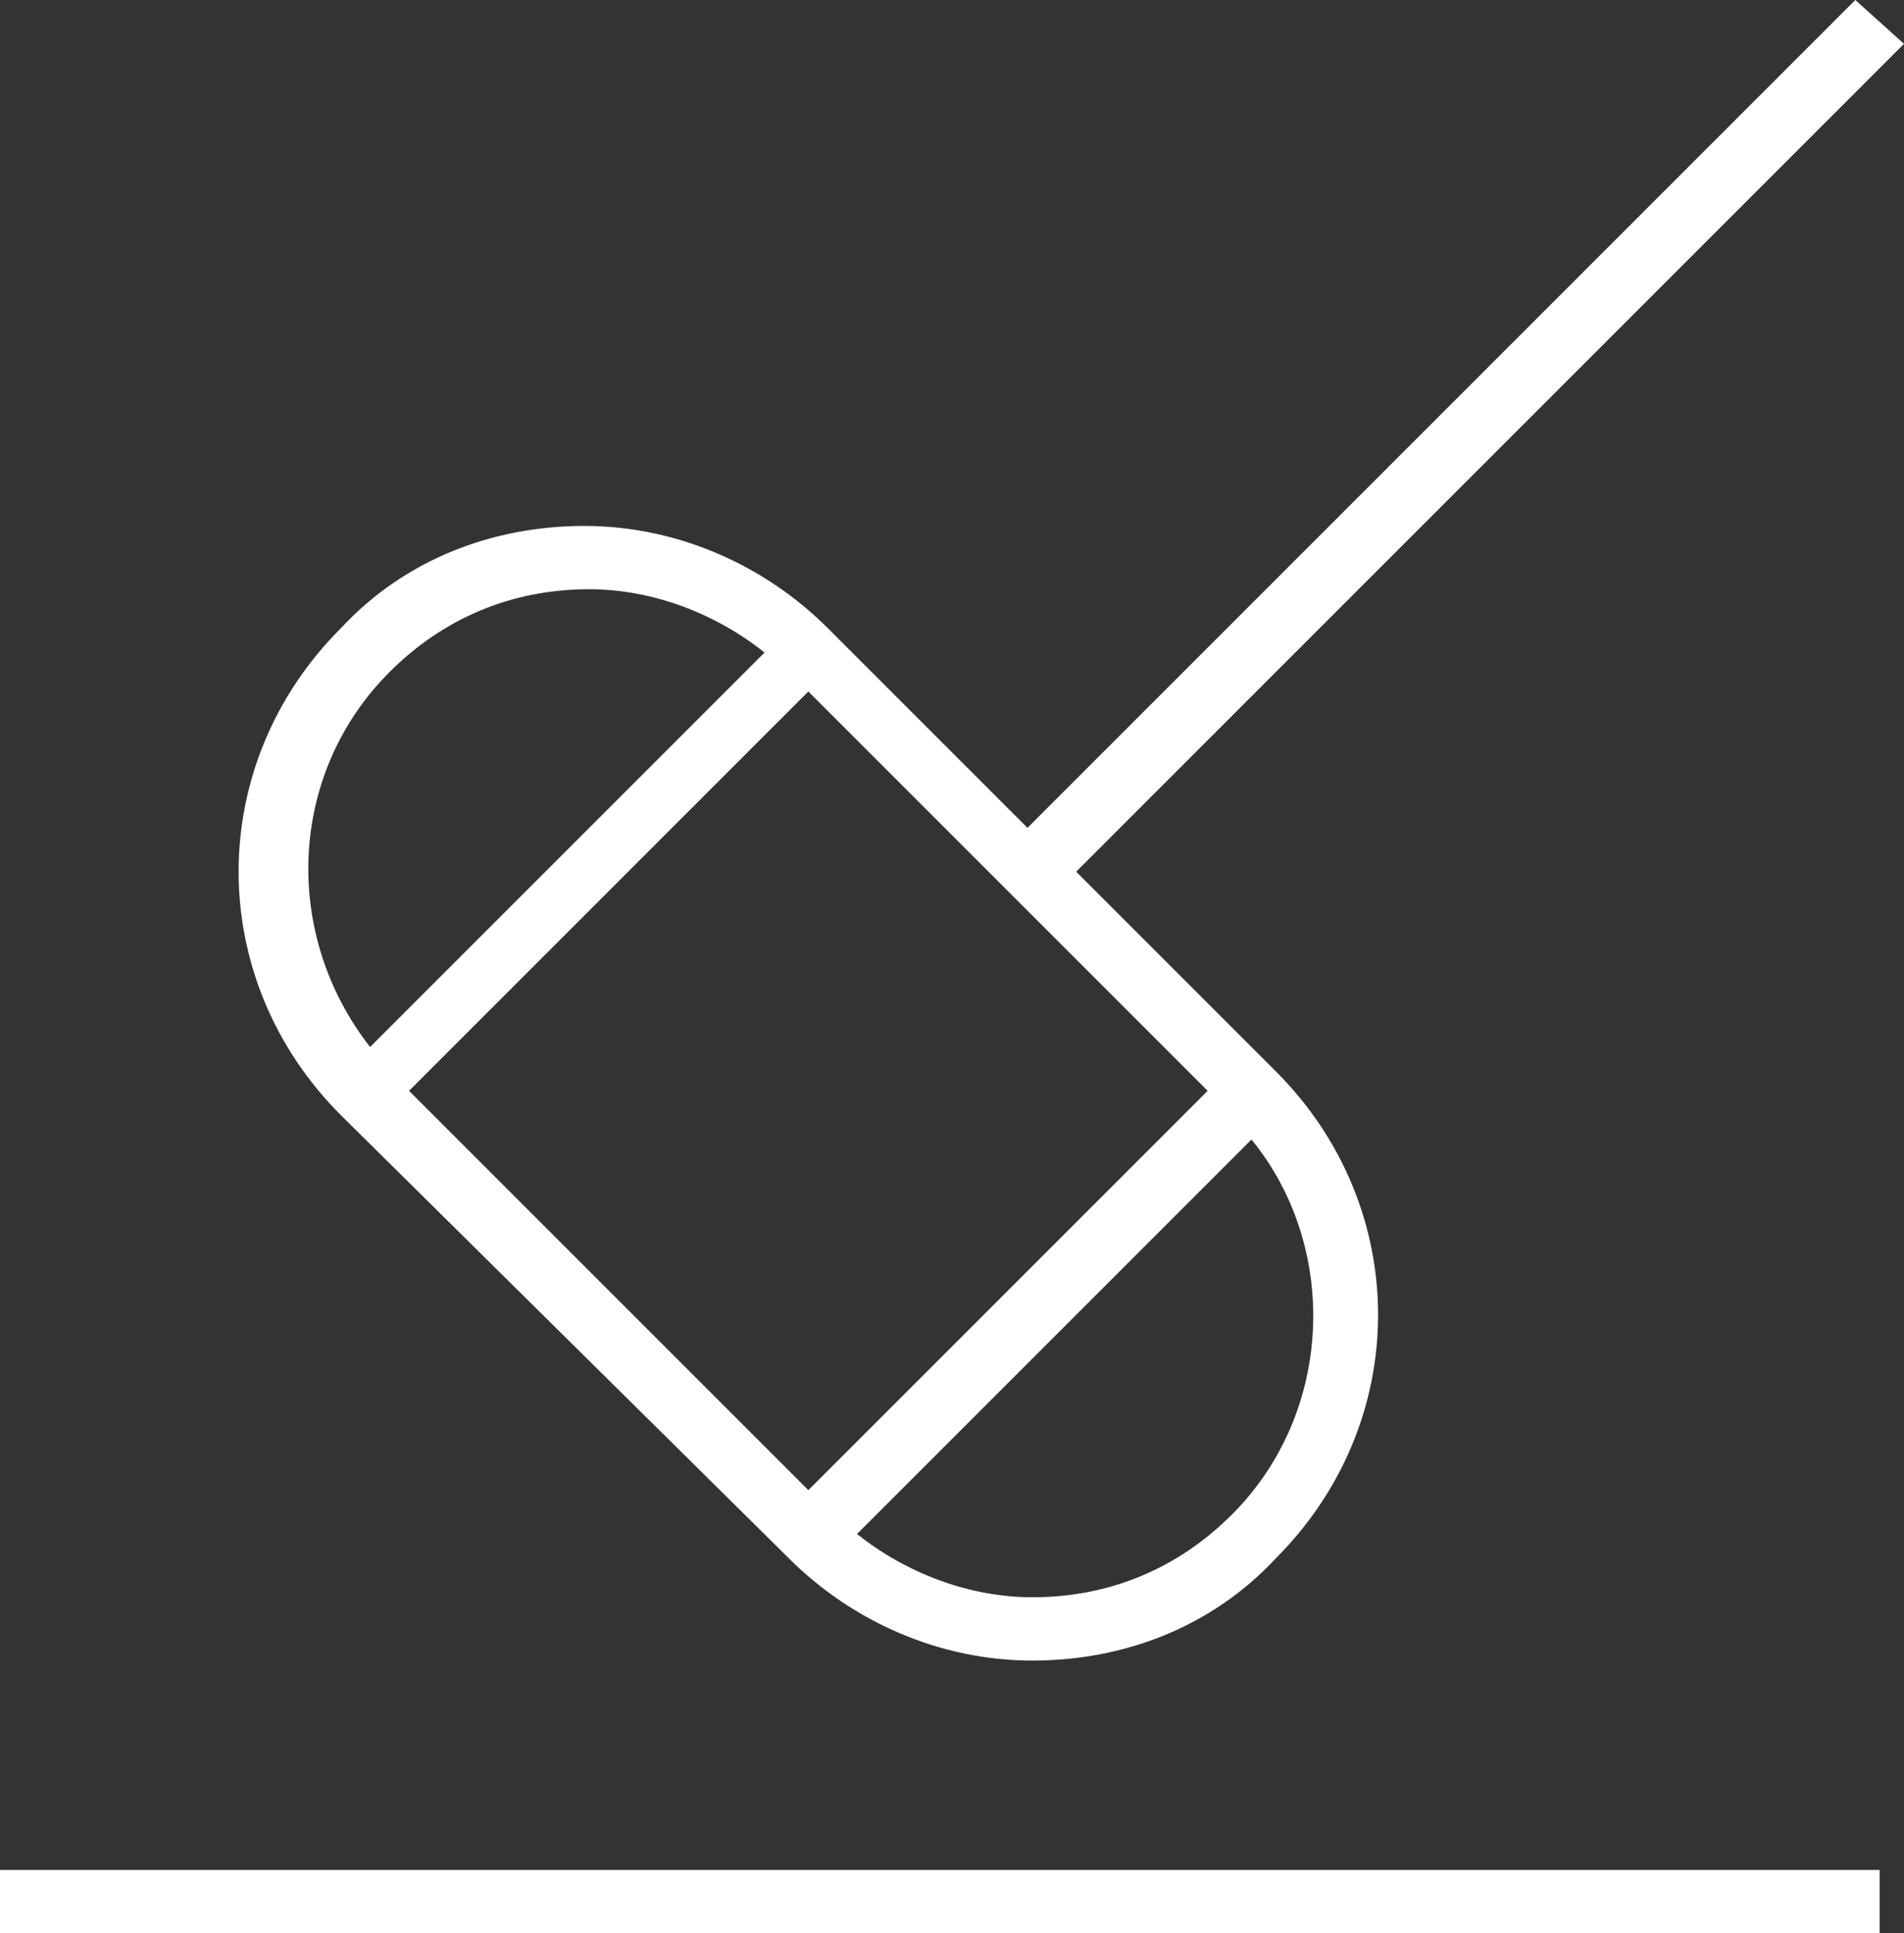
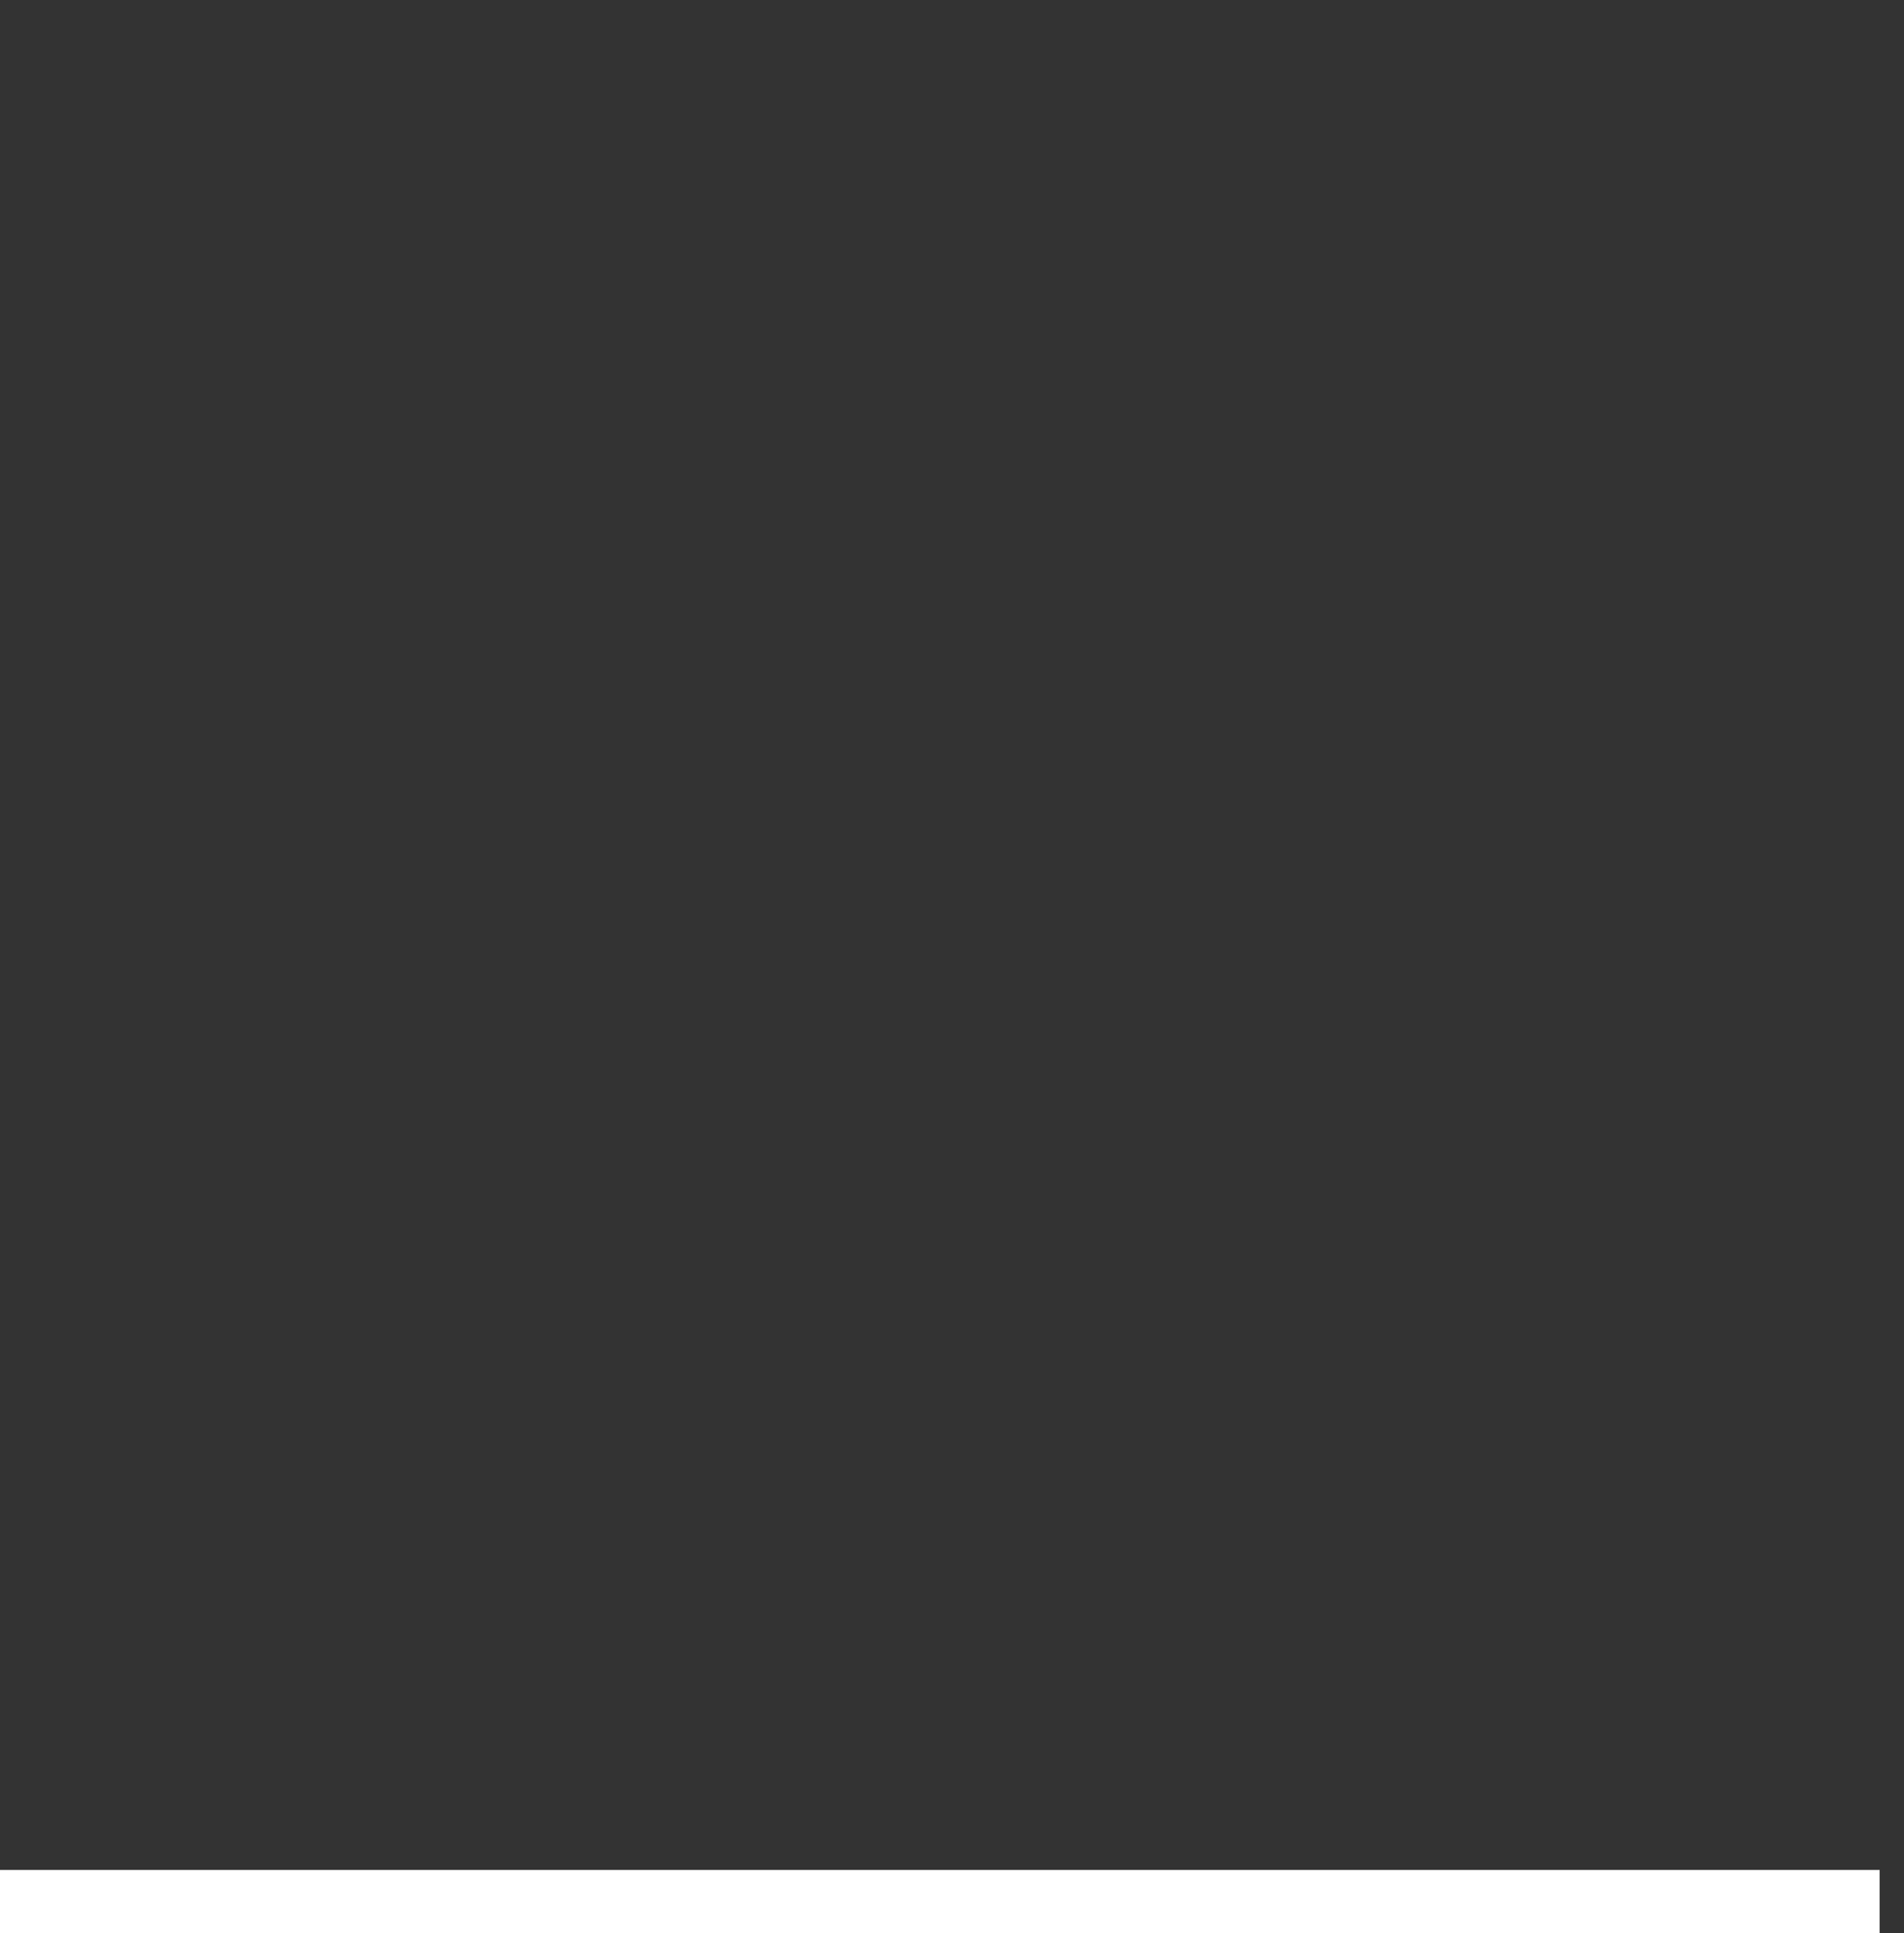
<svg xmlns="http://www.w3.org/2000/svg" xmlns:xlink="http://www.w3.org/1999/xlink" version="1.1" id="Ebene_1" x="0px" y="0px" viewBox="0 0 39.1 39.7" style="enable-background:new 0 0 39.1 39.7;" xml:space="preserve">
  <rect x="0" y="0" width="39.1" height="39.7" fill="#333333" stroke="none" />
  <style type="text/css">
	.st0{clip-path:url(#SVGID_2_);fill:#FFFFFF;}
	.st1{fill:#FFFFFF;}
</style>
  <g>
    <defs>
-       <rect id="SVGID_1_" width="39.1" height="39.7" />
-     </defs>
+       </defs>
    <clipPath id="SVGID_2_">
      <use xlink:href="#SVGID_1_" style="overflow:visible;" />
    </clipPath>
-     <path class="st0" d="M8,13.8c1.1-1.1,2.5-1.7,4.1-1.7c1.3,0,2.6,0.5,3.6,1.3l-8.1,8.1C5.8,19.2,5.9,15.9,8,13.8 M24.8,22.4   l-8.2,8.2l-8.2-8.2l8.2-8.2L24.8,22.4z M25.3,31.1c-1.1,1.1-2.5,1.7-4.1,1.7c-1.3,0-2.6-0.5-3.6-1.3l8.1-8.1   C27.5,25.6,27.4,29,25.3,31.1 M16.2,32c1.3,1.3,3.1,2.1,5,2.1c1.9,0,3.7-0.7,5-2.1c2.8-2.8,2.8-7.2,0-10l-4.1-4.1l17-17L38.1,0   l-17,17l-4.1-4.1c-1.3-1.3-3.1-2.1-5-2.1s-3.7,0.7-5,2.1c-2.8,2.8-2.8,7.2,0,10L16.2,32z" />
+     <path class="st0" d="M8,13.8c1.1-1.1,2.5-1.7,4.1-1.7c1.3,0,2.6,0.5,3.6,1.3l-8.1,8.1C5.8,19.2,5.9,15.9,8,13.8 M24.8,22.4   l-8.2,8.2l-8.2-8.2l8.2-8.2L24.8,22.4z M25.3,31.1c-1.1,1.1-2.5,1.7-4.1,1.7c-1.3,0-2.6-0.5-3.6-1.3l8.1-8.1   C27.5,25.6,27.4,29,25.3,31.1 M16.2,32c1.3,1.3,3.1,2.1,5,2.1c1.9,0,3.7-0.7,5-2.1c2.8-2.8,2.8-7.2,0-10l-4.1-4.1l17-17L38.1,0   l-17,17l-4.1-4.1c-1.3-1.3-3.1-2.1-5-2.1s-3.7,0.7-5,2.1c-2.8,2.8-2.8,7.2,0,10z" />
  </g>
  <rect y="38.4" class="st1" width="38.6" height="1.3" />
</svg>